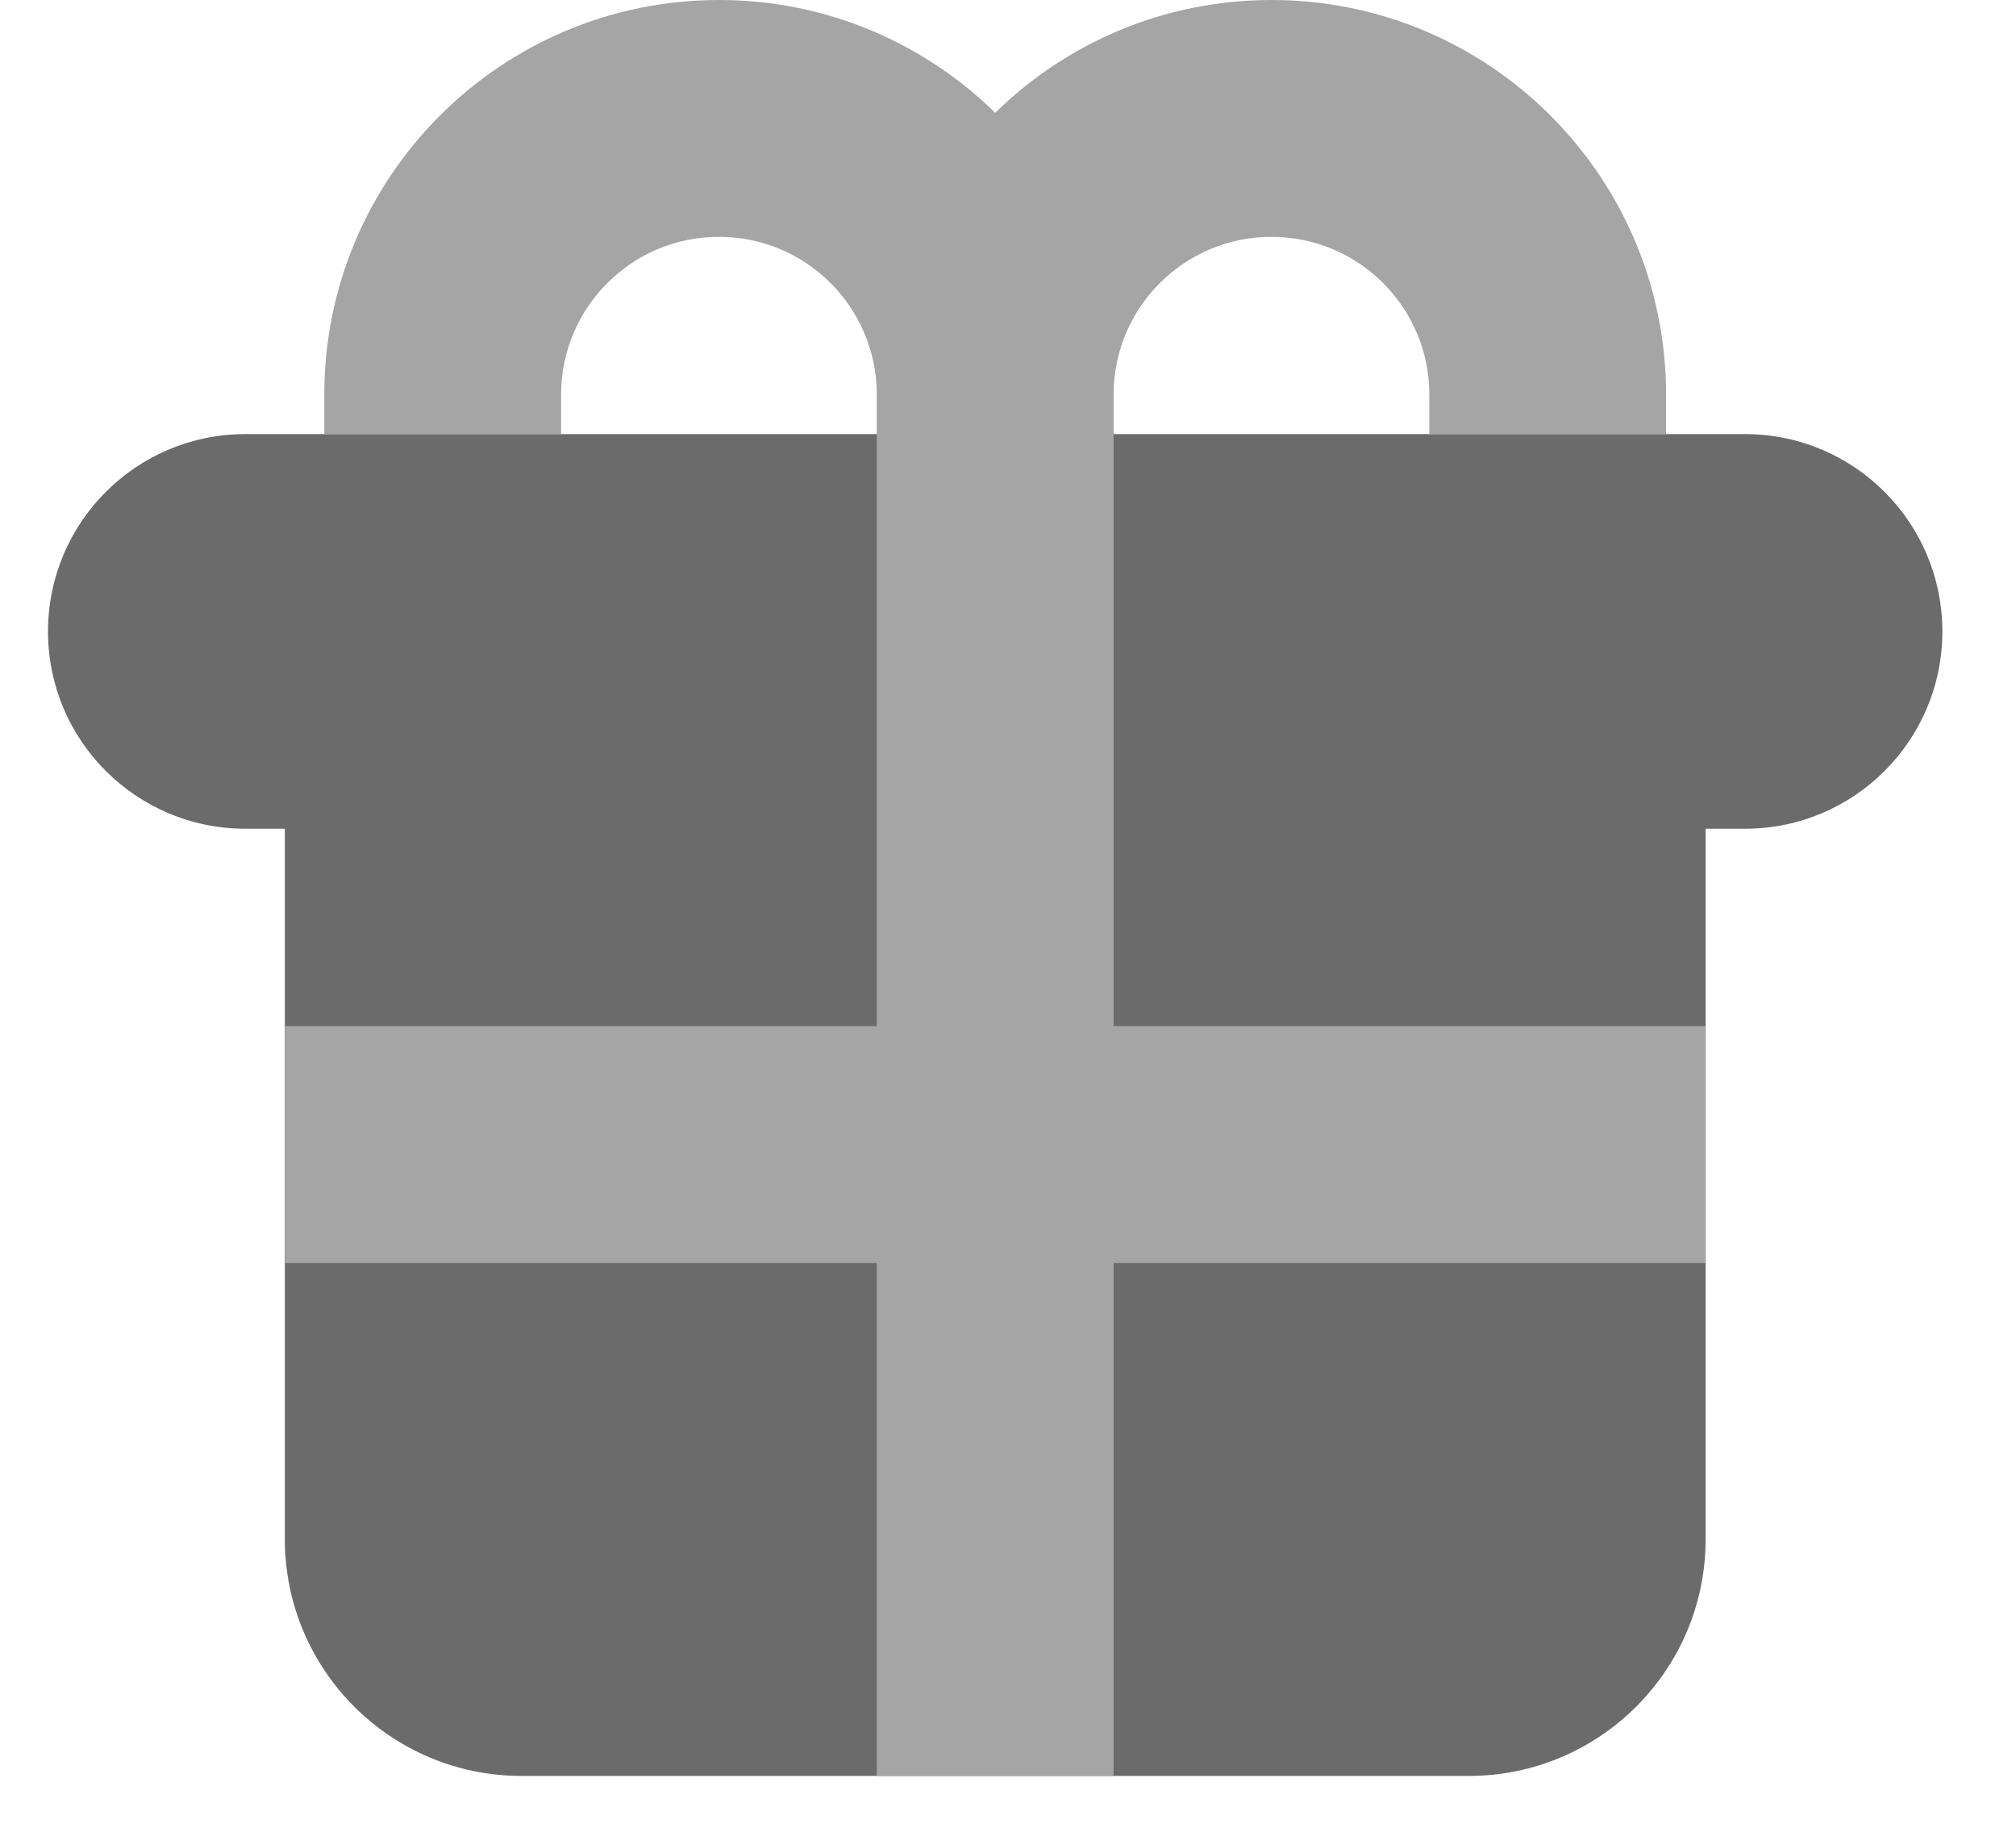
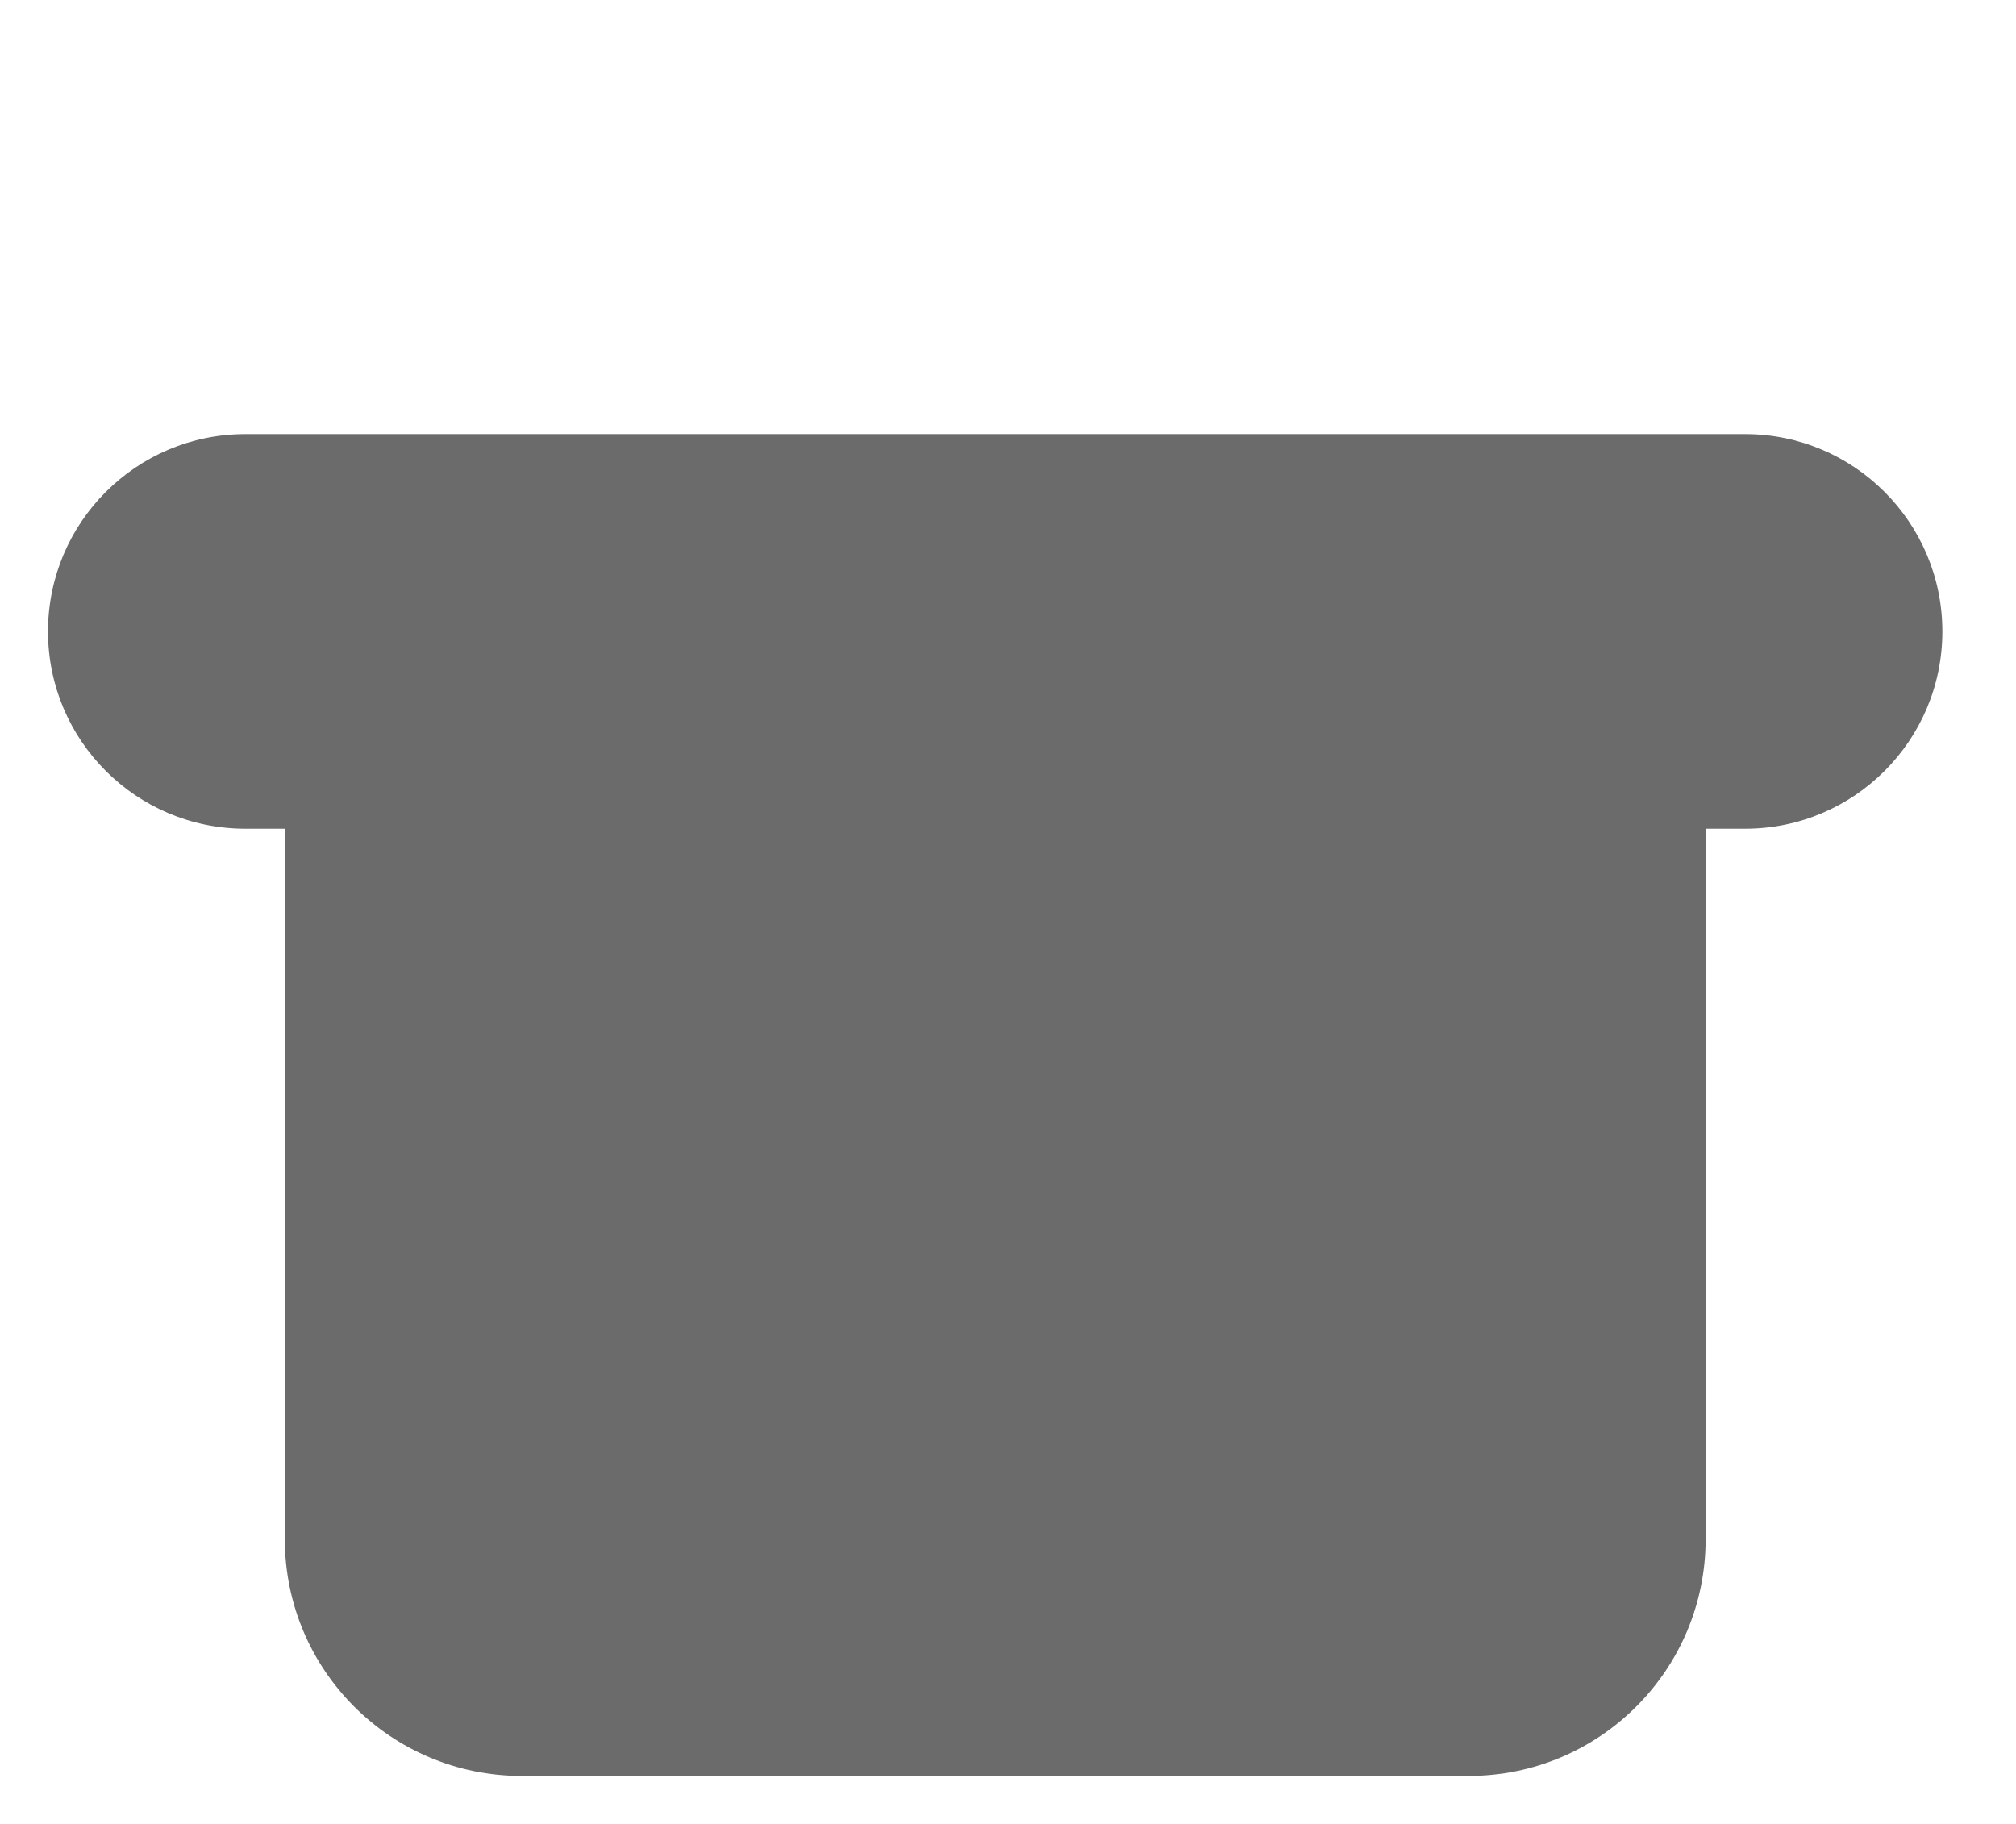
<svg xmlns="http://www.w3.org/2000/svg" width="21" height="19" viewBox="0 0 21 19" fill="none">
  <path fill-rule="evenodd" clip-rule="evenodd" d="M2.556 4.522C1.42 4.522 0.5 5.443 0.5 6.578C0.5 7.713 1.42 8.633 2.556 8.633H18.178C19.313 8.633 20.233 7.713 20.233 6.578C20.233 5.443 19.313 4.522 18.178 4.522H2.556ZM17.767 16.033V8.633H2.967V16.033C2.967 17.396 4.071 18.5 5.433 18.5H15.3C16.662 18.5 17.767 17.396 17.767 16.033Z" fill="#6B6B6B" />
-   <path fill-rule="evenodd" clip-rule="evenodd" d="M7.489 2.467C6.581 2.467 5.845 3.203 5.845 4.111V4.522H3.378V4.111C3.378 1.841 5.219 0 7.489 0C8.609 0 9.625 0.448 10.367 1.175C11.108 0.448 12.124 0 13.244 0C15.515 0 17.355 1.841 17.355 4.111V4.522H14.889V4.111C14.889 3.203 14.153 2.467 13.244 2.467C12.343 2.467 11.61 3.193 11.6 4.092L11.6 4.111V10.689H17.767V13.156H11.6V18.5H11.6H9.133H9.133V13.156H2.967V10.689H9.133V4.111L9.133 4.092C9.123 3.193 8.391 2.467 7.489 2.467Z" fill="#A5A5A5" />
</svg>